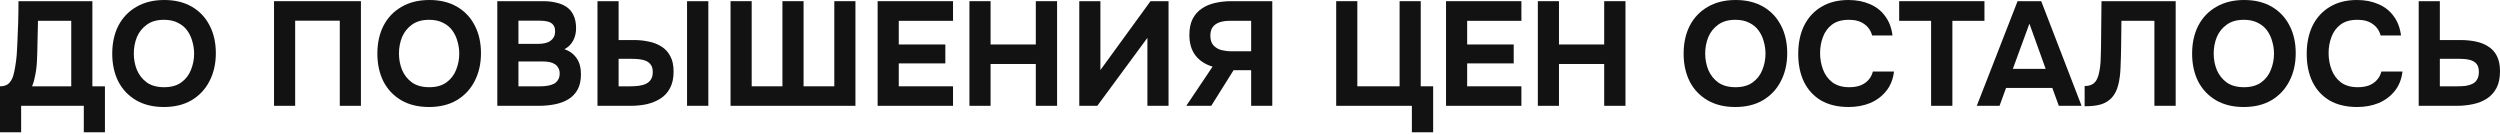
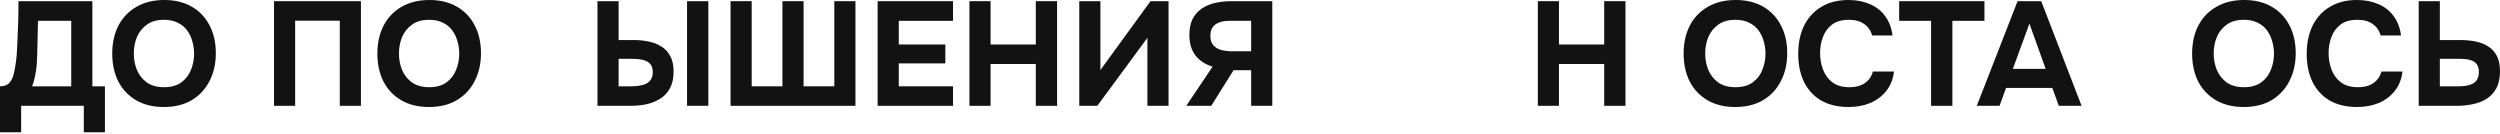
<svg xmlns="http://www.w3.org/2000/svg" width="187" height="10" viewBox="0 0 187 10" fill="none">
  <path d="M180.919 7.915V0.088H182.5V2.995H184.037C184.45 2.995 184.833 3.032 185.187 3.106C185.548 3.18 185.861 3.305 186.127 3.482C186.399 3.651 186.613 3.887 186.768 4.189C186.923 4.492 187 4.871 187 5.328C187 5.837 186.912 6.257 186.735 6.588C186.558 6.92 186.314 7.186 186.005 7.385C185.703 7.576 185.356 7.712 184.966 7.794C184.582 7.875 184.181 7.915 183.761 7.915H180.919ZM182.5 6.456H183.805C184.033 6.456 184.243 6.445 184.435 6.423C184.627 6.393 184.796 6.342 184.944 6.268C185.091 6.194 185.205 6.087 185.286 5.947C185.375 5.8 185.419 5.612 185.419 5.383C185.419 5.17 185.382 5 185.308 4.875C185.235 4.742 185.128 4.643 184.988 4.576C184.848 4.503 184.689 4.455 184.512 4.433C184.343 4.411 184.155 4.4 183.949 4.4H182.5V6.456Z" fill="#121212" />
  <path d="M176.312 8.004C175.509 8.004 174.824 7.842 174.256 7.518C173.696 7.186 173.268 6.722 172.974 6.125C172.686 5.528 172.542 4.831 172.542 4.035C172.542 3.225 172.69 2.517 172.985 1.913C173.287 1.308 173.718 0.84 174.278 0.509C174.838 0.17 175.513 0 176.301 0C176.898 0 177.433 0.103 177.904 0.31C178.376 0.509 178.756 0.807 179.043 1.205C179.338 1.596 179.522 2.078 179.596 2.653H178.07C177.974 2.292 177.779 2.008 177.484 1.802C177.197 1.588 176.814 1.481 176.335 1.481C175.804 1.481 175.38 1.603 175.063 1.846C174.754 2.082 174.529 2.392 174.389 2.775C174.249 3.151 174.179 3.549 174.179 3.969C174.179 4.404 174.252 4.816 174.4 5.207C174.547 5.598 174.779 5.915 175.096 6.158C175.421 6.401 175.844 6.523 176.368 6.523C176.677 6.523 176.954 6.479 177.197 6.39C177.44 6.294 177.639 6.158 177.794 5.981C177.956 5.804 178.067 5.594 178.125 5.351H179.706C179.64 5.918 179.448 6.401 179.132 6.799C178.815 7.197 178.413 7.499 177.927 7.706C177.44 7.905 176.902 8.004 176.312 8.004Z" fill="#121212" />
  <path d="M167.829 8.004C167.025 8.004 166.332 7.835 165.75 7.496C165.175 7.157 164.733 6.689 164.423 6.092C164.121 5.487 163.97 4.794 163.97 4.013C163.97 3.217 164.125 2.517 164.435 1.913C164.751 1.308 165.201 0.84 165.783 0.509C166.366 0.17 167.058 0 167.862 0C168.658 0 169.343 0.166 169.918 0.497C170.493 0.829 170.935 1.293 171.245 1.89C171.562 2.487 171.72 3.184 171.72 3.98C171.72 4.761 171.562 5.458 171.245 6.069C170.935 6.674 170.489 7.149 169.907 7.496C169.332 7.835 168.639 8.004 167.829 8.004ZM167.851 6.523C168.381 6.523 168.813 6.401 169.144 6.158C169.476 5.915 169.715 5.601 169.863 5.218C170.018 4.835 170.095 4.433 170.095 4.013C170.095 3.704 170.051 3.398 169.962 3.096C169.881 2.793 169.752 2.521 169.575 2.277C169.398 2.034 169.166 1.843 168.879 1.703C168.591 1.555 168.245 1.481 167.84 1.481C167.316 1.481 166.889 1.603 166.557 1.846C166.226 2.082 165.979 2.392 165.816 2.775C165.662 3.158 165.584 3.567 165.584 4.002C165.584 4.437 165.662 4.846 165.816 5.229C165.979 5.612 166.226 5.926 166.557 6.169C166.896 6.405 167.327 6.523 167.851 6.523Z" fill="#121212" />
-   <path d="M155.931 7.948V6.434C156.181 6.434 156.38 6.386 156.528 6.29C156.682 6.194 156.797 6.058 156.87 5.881C156.951 5.704 157.01 5.498 157.047 5.262C157.084 5.055 157.11 4.834 157.125 4.599C157.139 4.363 157.147 4.138 157.147 3.924C157.154 3.703 157.158 3.508 157.158 3.338L157.191 0.088H162.741V7.915H161.149V1.558H158.683L158.661 3.427C158.654 3.994 158.639 4.529 158.617 5.03C158.602 5.523 158.543 5.969 158.44 6.367C158.344 6.758 158.175 7.082 157.932 7.34C157.703 7.569 157.434 7.727 157.125 7.816C156.822 7.904 156.424 7.948 155.931 7.948Z" fill="#121212" />
  <path d="M147.864 7.915L150.915 0.088H152.684L155.702 7.915H154L153.513 6.577H150.053L149.566 7.915H147.864ZM150.561 5.151H153.016L151.8 1.768L150.561 5.151Z" fill="#121212" />
  <path d="M144.446 7.915V1.558H142.058V0.088H148.437V1.558H146.038V7.915H144.446Z" fill="#121212" />
  <path d="M138.277 8.004C137.473 8.004 136.788 7.842 136.22 7.518C135.66 7.186 135.233 6.722 134.938 6.125C134.651 5.528 134.507 4.831 134.507 4.035C134.507 3.225 134.654 2.517 134.949 1.913C135.251 1.308 135.682 0.84 136.243 0.509C136.803 0.17 137.477 0 138.266 0C138.863 0 139.397 0.103 139.869 0.31C140.34 0.509 140.72 0.807 141.007 1.205C141.302 1.596 141.487 2.078 141.56 2.653H140.035C139.939 2.292 139.743 2.008 139.449 1.802C139.161 1.588 138.778 1.481 138.299 1.481C137.768 1.481 137.344 1.603 137.027 1.846C136.718 2.082 136.493 2.392 136.353 2.775C136.213 3.151 136.143 3.549 136.143 3.969C136.143 4.404 136.217 4.816 136.364 5.207C136.512 5.598 136.744 5.915 137.061 6.158C137.385 6.401 137.809 6.523 138.332 6.523C138.642 6.523 138.918 6.479 139.161 6.39C139.404 6.294 139.603 6.158 139.758 5.981C139.92 5.804 140.031 5.594 140.09 5.351H141.671C141.604 5.918 141.413 6.401 141.096 6.799C140.779 7.197 140.377 7.499 139.891 7.706C139.404 7.905 138.866 8.004 138.277 8.004Z" fill="#121212" />
  <path d="M129.793 8.004C128.99 8.004 128.297 7.835 127.714 7.496C127.14 7.157 126.697 6.689 126.388 6.092C126.086 5.487 125.935 4.794 125.935 4.013C125.935 3.217 126.089 2.517 126.399 1.913C126.716 1.308 127.165 0.84 127.748 0.509C128.33 0.17 129.023 0 129.826 0C130.622 0 131.308 0.166 131.882 0.497C132.457 0.829 132.9 1.293 133.209 1.89C133.526 2.487 133.684 3.184 133.684 3.98C133.684 4.761 133.526 5.458 133.209 6.069C132.9 6.674 132.454 7.149 131.871 7.496C131.296 7.835 130.604 8.004 129.793 8.004ZM129.815 6.523C130.346 6.523 130.777 6.401 131.109 6.158C131.44 5.915 131.68 5.601 131.827 5.218C131.982 4.835 132.059 4.433 132.059 4.013C132.059 3.704 132.015 3.398 131.927 3.096C131.846 2.793 131.717 2.521 131.54 2.277C131.363 2.034 131.131 1.843 130.843 1.703C130.556 1.555 130.209 1.481 129.804 1.481C129.281 1.481 128.853 1.603 128.522 1.846C128.19 2.082 127.943 2.392 127.781 2.775C127.626 3.158 127.549 3.567 127.549 4.002C127.549 4.437 127.626 4.846 127.781 5.229C127.943 5.612 128.19 5.926 128.522 6.169C128.861 6.405 129.292 6.523 129.815 6.523Z" fill="#121212" />
  <path d="M115.03 7.915V0.088H116.611V3.327H119.994V0.088H121.586V7.915H119.994V4.786H116.611V7.915H115.03Z" fill="#121212" />
-   <path d="M108.163 7.915V0.088H113.801V1.558H109.744V3.327H113.226V4.742H109.744V6.456H113.801V7.915H108.163Z" fill="#121212" />
-   <path d="M105.608 9.894V7.915H99.947V0.088H101.528V6.456H104.69V0.088H106.271V6.456H107.2V9.894H105.608Z" fill="#121212" />
  <path d="M88.733 7.915L90.701 4.985C90.148 4.816 89.721 4.536 89.418 4.145C89.116 3.747 88.965 3.239 88.965 2.62C88.965 2.141 89.046 1.739 89.208 1.415C89.378 1.09 89.606 0.832 89.894 0.641C90.181 0.442 90.513 0.302 90.889 0.221C91.272 0.132 91.677 0.088 92.105 0.088H95.167V7.915H93.586V5.251H92.271L90.601 7.915H88.733ZM92.116 3.836H93.586V1.558H91.983C91.688 1.558 91.434 1.595 91.22 1.669C91.007 1.743 90.837 1.86 90.712 2.023C90.594 2.185 90.535 2.402 90.535 2.675C90.535 2.984 90.612 3.224 90.767 3.393C90.922 3.563 91.121 3.681 91.364 3.747C91.615 3.806 91.865 3.836 92.116 3.836Z" fill="#121212" />
  <path d="M80.73 7.915V0.088H82.31V5.24L86.058 0.088H87.407V7.915H85.826V2.83L82.078 7.915H80.73Z" fill="#121212" />
  <path d="M72.514 7.915V0.088H74.095V3.327H77.478V0.088H79.07V7.915H77.478V4.786H74.095V7.915H72.514Z" fill="#121212" />
  <path d="M65.647 7.915V0.088H71.286V1.558H67.228V3.327H70.711V4.742H67.228V6.456H71.286V7.915H65.647Z" fill="#121212" />
  <path d="M54.645 7.915V0.088H56.226V6.456H58.526V0.088H60.107V6.456H62.406V0.088H63.987V7.915H54.645Z" fill="#121212" />
  <path d="M44.691 7.915V0.088H46.272V2.995H47.433C47.801 2.995 48.159 3.032 48.505 3.106C48.859 3.172 49.176 3.294 49.456 3.471C49.743 3.64 49.968 3.88 50.13 4.189C50.3 4.492 50.385 4.879 50.385 5.35C50.385 5.844 50.296 6.257 50.119 6.588C49.943 6.92 49.703 7.182 49.401 7.373C49.099 7.565 48.756 7.705 48.373 7.794C47.989 7.875 47.591 7.915 47.179 7.915H44.691ZM46.272 6.456H47.19C47.411 6.456 47.621 6.441 47.82 6.412C48.019 6.382 48.192 6.331 48.34 6.257C48.494 6.176 48.612 6.069 48.693 5.936C48.782 5.796 48.826 5.616 48.826 5.395C48.826 5.166 48.782 4.989 48.693 4.864C48.605 4.731 48.487 4.632 48.34 4.565C48.192 4.499 48.026 4.455 47.842 4.433C47.658 4.411 47.466 4.4 47.267 4.4H46.272V6.456ZM51.391 7.915V0.088H52.983V7.915H51.391Z" fill="#121212" />
-   <path d="M37.198 7.915V0.088H40.625C40.987 0.088 41.315 0.125 41.609 0.198C41.912 0.265 42.173 0.375 42.394 0.53C42.615 0.685 42.785 0.891 42.903 1.149C43.028 1.407 43.091 1.735 43.091 2.133C43.091 2.457 43.017 2.76 42.87 3.04C42.722 3.32 42.505 3.534 42.217 3.681C42.601 3.806 42.903 4.027 43.124 4.344C43.345 4.654 43.456 5.055 43.456 5.549C43.456 6.014 43.371 6.401 43.201 6.71C43.032 7.012 42.8 7.252 42.505 7.429C42.21 7.606 41.871 7.731 41.488 7.805C41.112 7.878 40.714 7.915 40.294 7.915H37.198ZM38.779 6.456H40.415C40.614 6.456 40.799 6.441 40.968 6.412C41.145 6.382 41.3 6.334 41.432 6.268C41.565 6.194 41.668 6.095 41.742 5.969C41.823 5.844 41.864 5.689 41.864 5.505C41.864 5.336 41.831 5.196 41.764 5.085C41.705 4.967 41.617 4.871 41.499 4.798C41.388 4.724 41.256 4.672 41.101 4.643C40.953 4.613 40.788 4.599 40.603 4.599H38.779V6.456ZM38.779 3.283H40.227C40.426 3.283 40.607 3.264 40.769 3.228C40.931 3.191 41.068 3.132 41.178 3.051C41.289 2.97 41.373 2.874 41.432 2.763C41.491 2.645 41.521 2.505 41.521 2.343C41.521 2.129 41.473 1.967 41.377 1.857C41.281 1.739 41.149 1.658 40.979 1.614C40.817 1.569 40.622 1.547 40.393 1.547H38.779V3.283Z" fill="#121212" />
  <path d="M32.086 8.004C31.282 8.004 30.59 7.835 30.008 7.496C29.433 7.157 28.99 6.689 28.681 6.092C28.379 5.487 28.227 4.794 28.227 4.013C28.227 3.217 28.382 2.517 28.692 1.913C29.009 1.308 29.458 0.84 30.041 0.509C30.623 0.17 31.316 0 32.119 0C32.915 0 33.6 0.166 34.175 0.497C34.75 0.829 35.193 1.293 35.502 1.89C35.819 2.487 35.977 3.184 35.977 3.98C35.977 4.761 35.819 5.458 35.502 6.069C35.193 6.674 34.747 7.149 34.164 7.496C33.589 7.835 32.897 8.004 32.086 8.004ZM32.108 6.523C32.639 6.523 33.07 6.401 33.401 6.158C33.733 5.915 33.973 5.601 34.12 5.218C34.275 4.835 34.352 4.433 34.352 4.013C34.352 3.704 34.308 3.398 34.22 3.096C34.139 2.793 34.01 2.521 33.833 2.277C33.656 2.034 33.424 1.843 33.136 1.703C32.849 1.555 32.502 1.481 32.097 1.481C31.574 1.481 31.146 1.603 30.814 1.846C30.483 2.082 30.236 2.392 30.074 2.775C29.919 3.158 29.842 3.567 29.842 4.002C29.842 4.437 29.919 4.846 30.074 5.229C30.236 5.612 30.483 5.926 30.814 6.169C31.154 6.405 31.585 6.523 32.108 6.523Z" fill="#121212" />
  <path d="M20.497 7.915V0.088H26.997V7.915H25.416V1.547H22.078V7.915H20.497Z" fill="#121212" />
  <path d="M12.253 8.004C11.45 8.004 10.757 7.835 10.175 7.496C9.6 7.157 9.158 6.689 8.848 6.092C8.546 5.487 8.395 4.794 8.395 4.013C8.395 3.217 8.55 2.517 8.859 1.913C9.176 1.308 9.626 0.84 10.208 0.509C10.79 0.17 11.483 0 12.286 0C13.082 0 13.768 0.166 14.343 0.497C14.918 0.829 15.36 1.293 15.669 1.89C15.986 2.487 16.145 3.184 16.145 3.98C16.145 4.761 15.986 5.458 15.669 6.069C15.36 6.674 14.914 7.149 14.332 7.496C13.757 7.835 13.064 8.004 12.253 8.004ZM12.275 6.523C12.806 6.523 13.237 6.401 13.569 6.158C13.9 5.915 14.14 5.601 14.287 5.218C14.442 4.835 14.52 4.433 14.52 4.013C14.52 3.704 14.475 3.398 14.387 3.096C14.306 2.793 14.177 2.521 14 2.277C13.823 2.034 13.591 1.843 13.303 1.703C13.016 1.555 12.67 1.481 12.264 1.481C11.741 1.481 11.313 1.603 10.982 1.846C10.65 2.082 10.403 2.392 10.241 2.775C10.086 3.158 10.009 3.567 10.009 4.002C10.009 4.437 10.086 4.846 10.241 5.229C10.403 5.612 10.65 5.926 10.982 6.169C11.321 6.405 11.752 6.523 12.275 6.523Z" fill="#121212" />
  <path d="M0 9.894V6.456C0.302 6.456 0.527 6.378 0.674 6.224C0.822 6.069 0.929 5.877 0.995 5.649C1.061 5.413 1.113 5.166 1.15 4.908C1.194 4.65 1.227 4.388 1.249 4.123C1.271 3.858 1.286 3.6 1.293 3.349C1.323 2.782 1.345 2.229 1.36 1.691C1.375 1.153 1.382 0.619 1.382 0.088H6.91V6.456H7.849V9.894H6.268V7.915H1.581V9.894H0ZM2.399 6.456H5.329V1.558H2.841L2.786 4.024C2.786 4.171 2.779 4.348 2.764 4.554C2.756 4.753 2.738 4.963 2.709 5.184C2.679 5.406 2.639 5.627 2.587 5.848C2.543 6.069 2.48 6.272 2.399 6.456Z" fill="#121212" />
</svg>